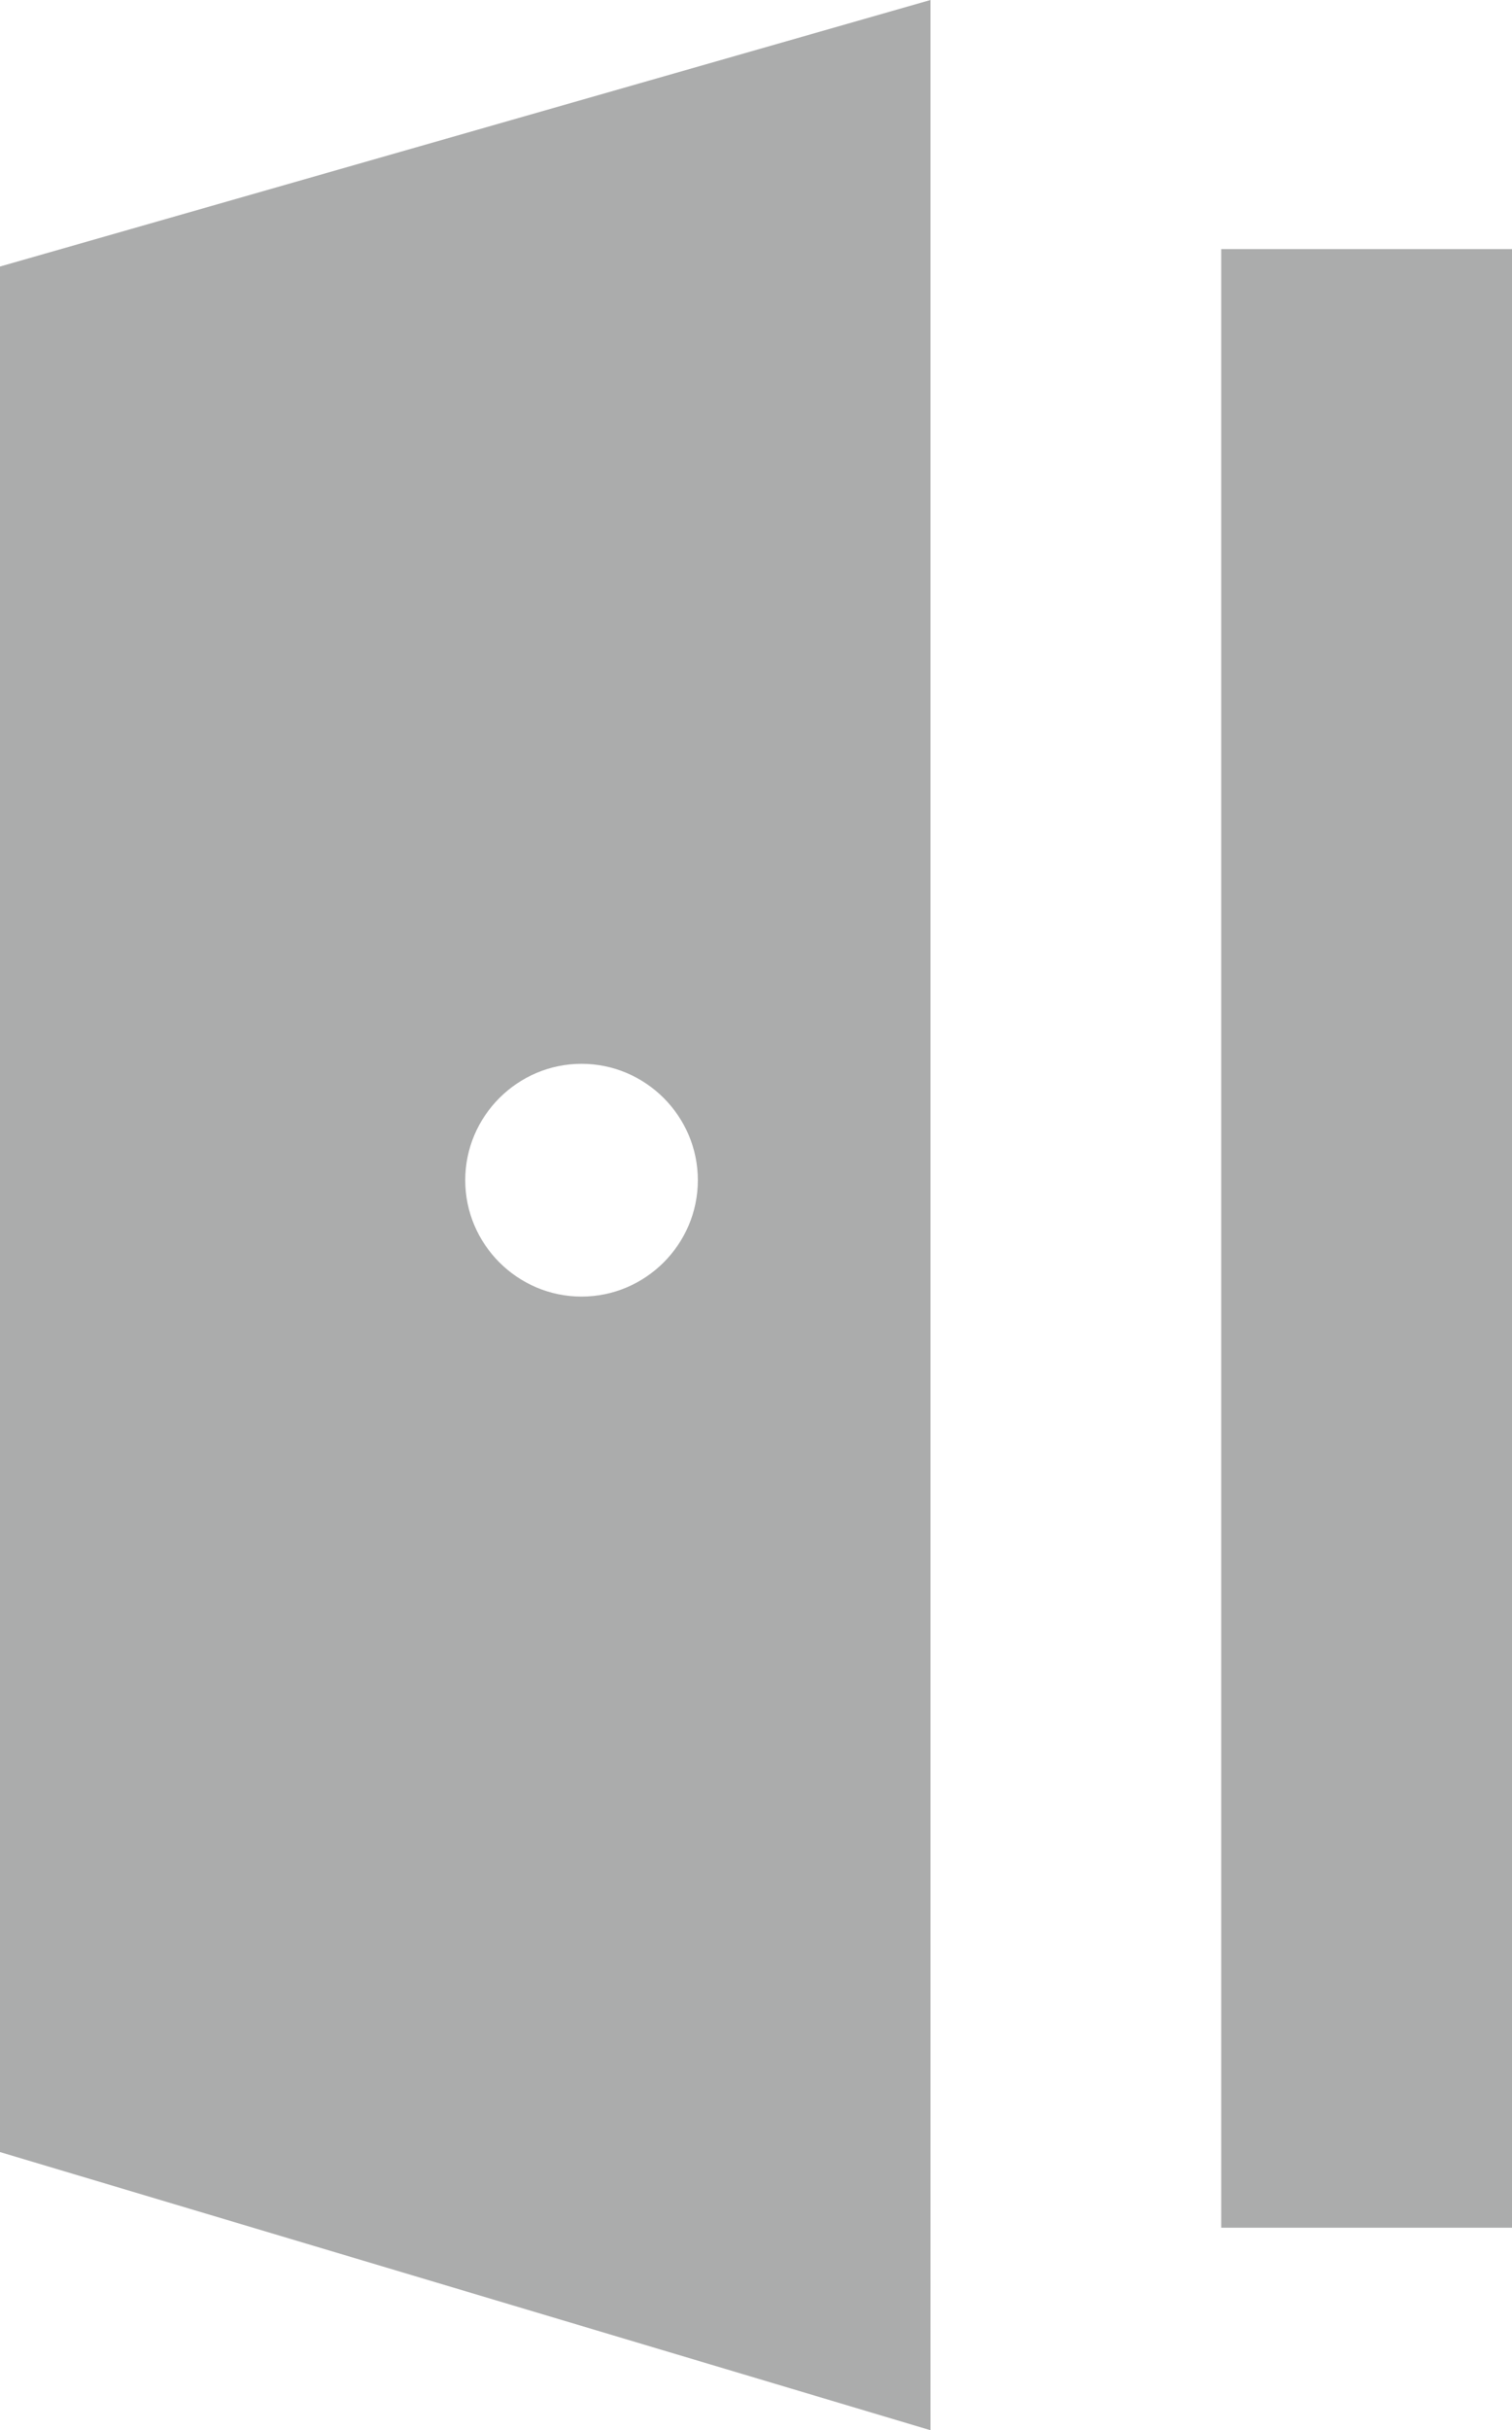
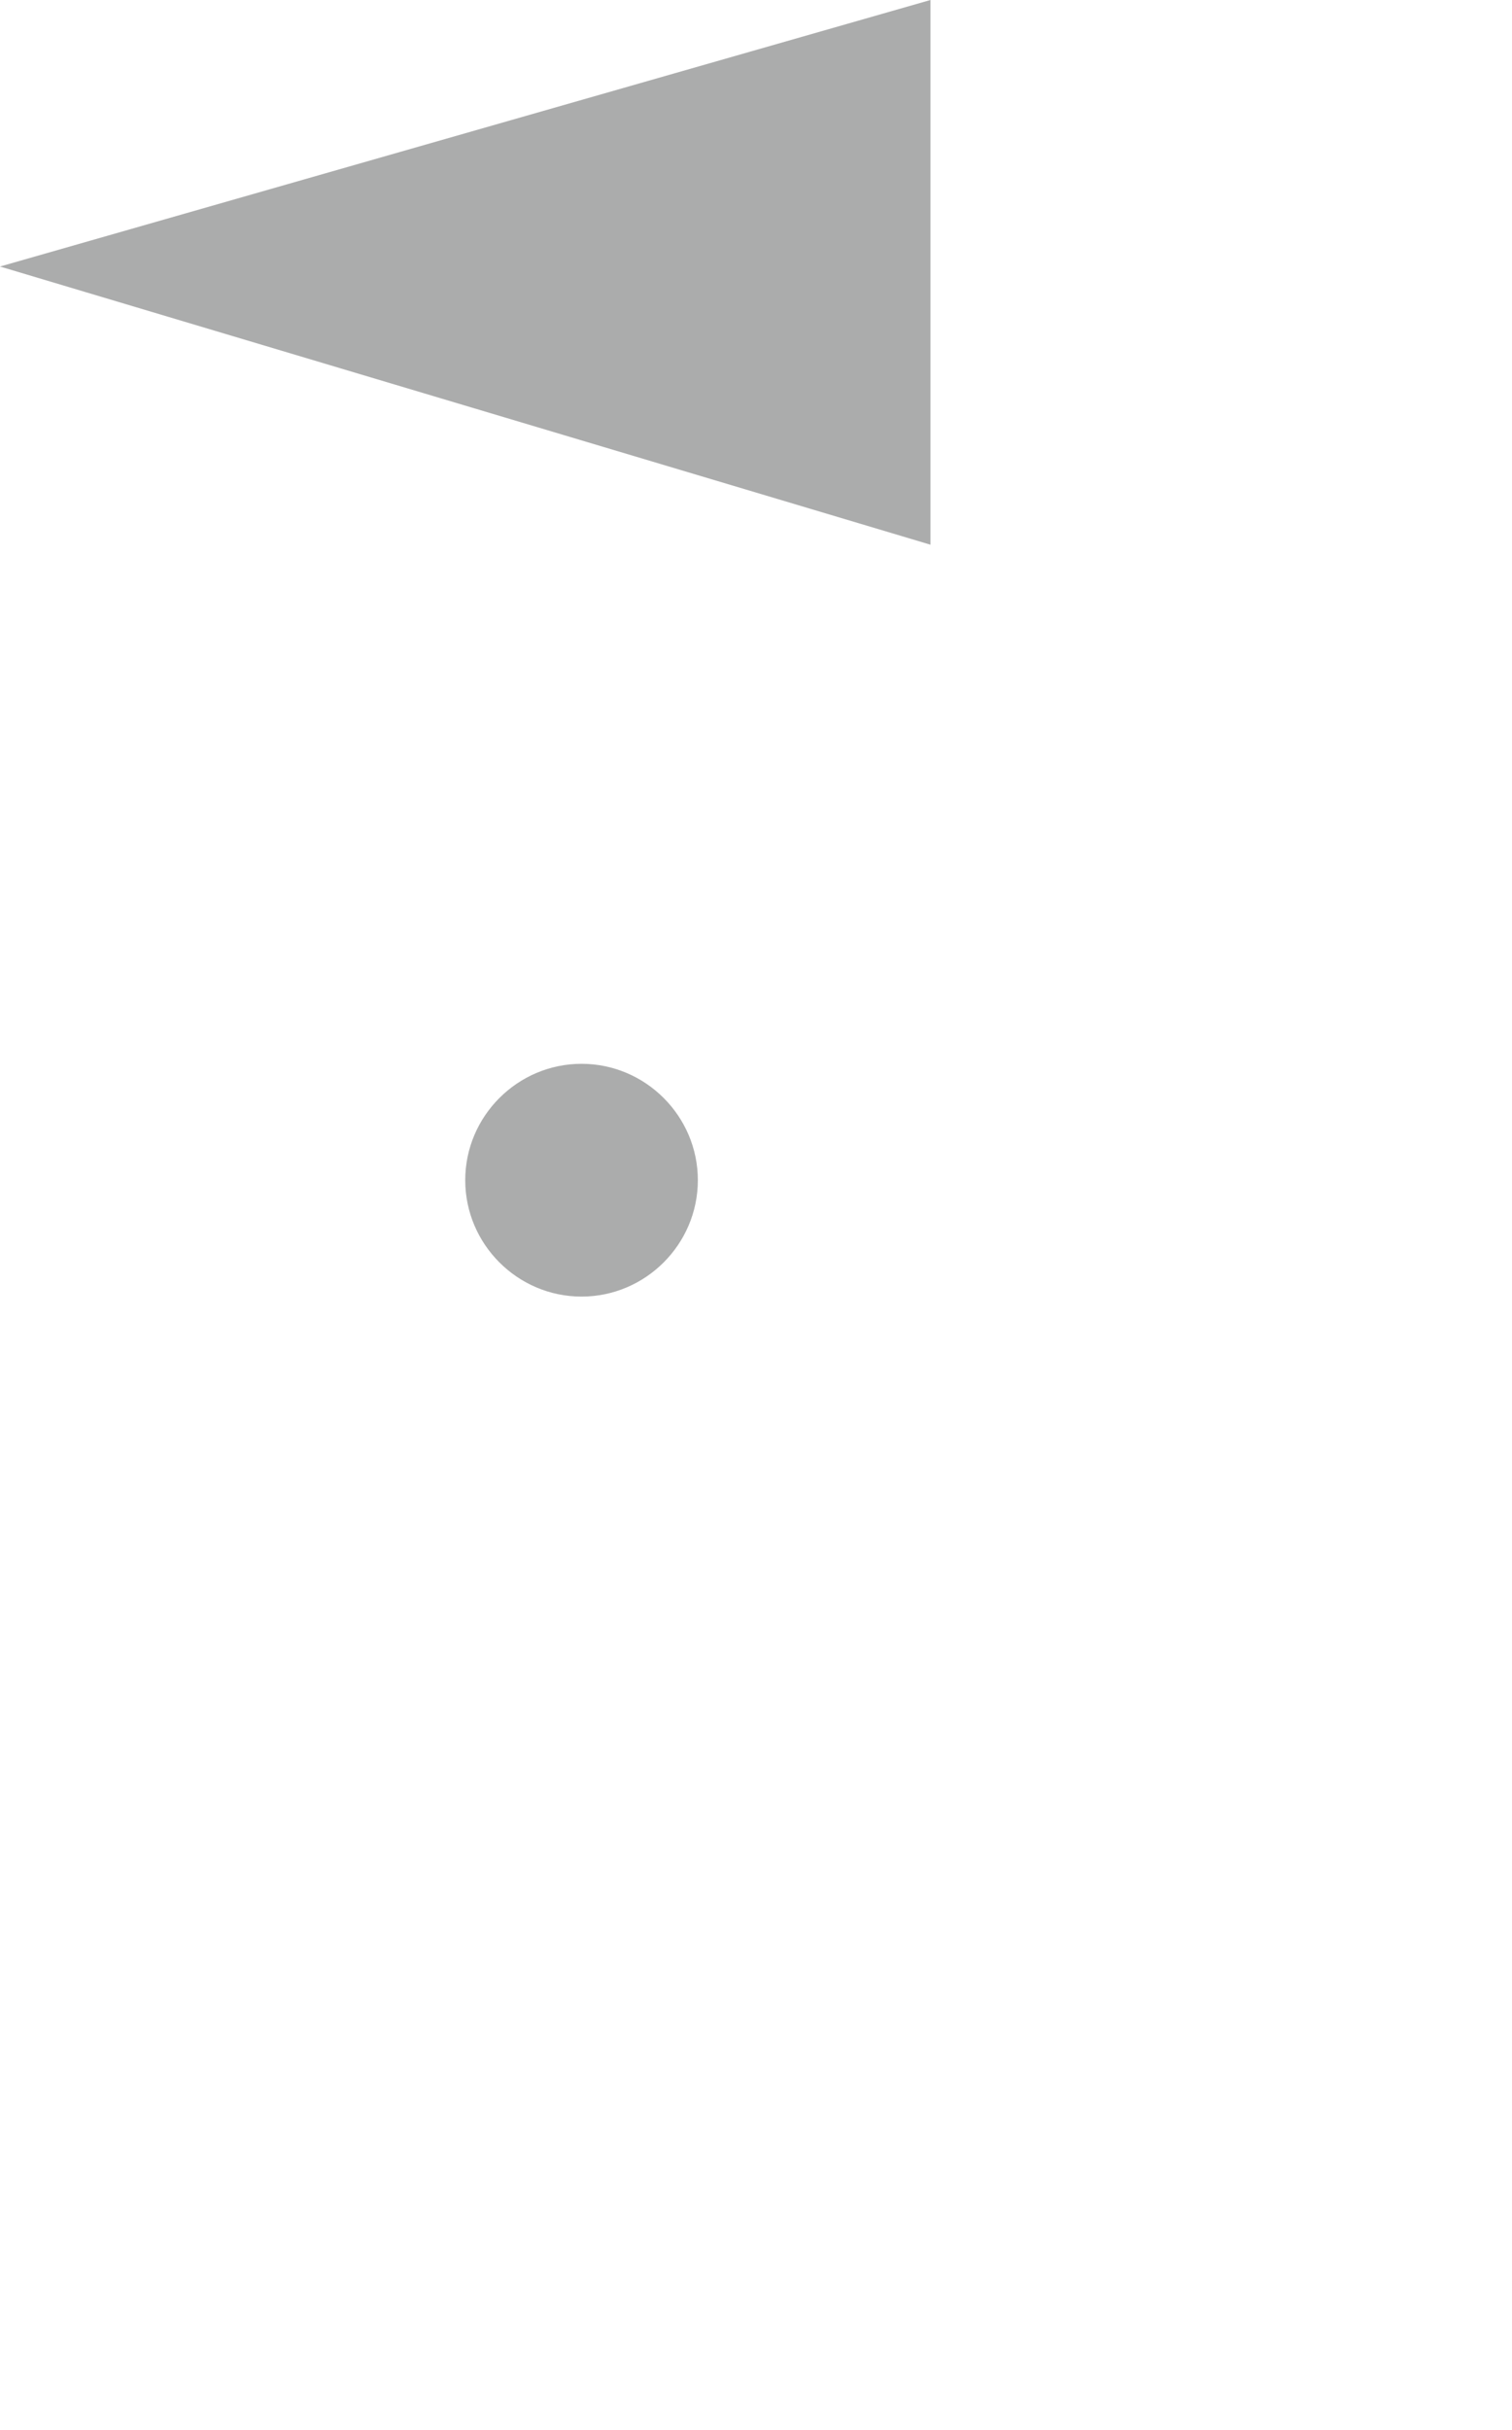
<svg xmlns="http://www.w3.org/2000/svg" id="_レイヤー_2" data-name="レイヤー 2" viewBox="0 0 13 20.88">
  <defs>
    <style>
      .cls-1 {
        fill: #abacac;
      }
    </style>
  </defs>
  <g id="_文字" data-name="文字">
    <g>
-       <polyline class="cls-1" points="10.5 19.14 13 19.14 13 2.14 10.5 2.14" />
-       <path class="cls-1" d="M0,2.29V18.49l8,2.39V0L0,2.29ZM5,11.14c-.55,0-1-.45-1-1s.45-1,1-1,1,.45,1,1-.45,1-1,1Z" />
+       <path class="cls-1" d="M0,2.29l8,2.39V0L0,2.29ZM5,11.14c-.55,0-1-.45-1-1s.45-1,1-1,1,.45,1,1-.45,1-1,1Z" />
    </g>
  </g>
</svg>